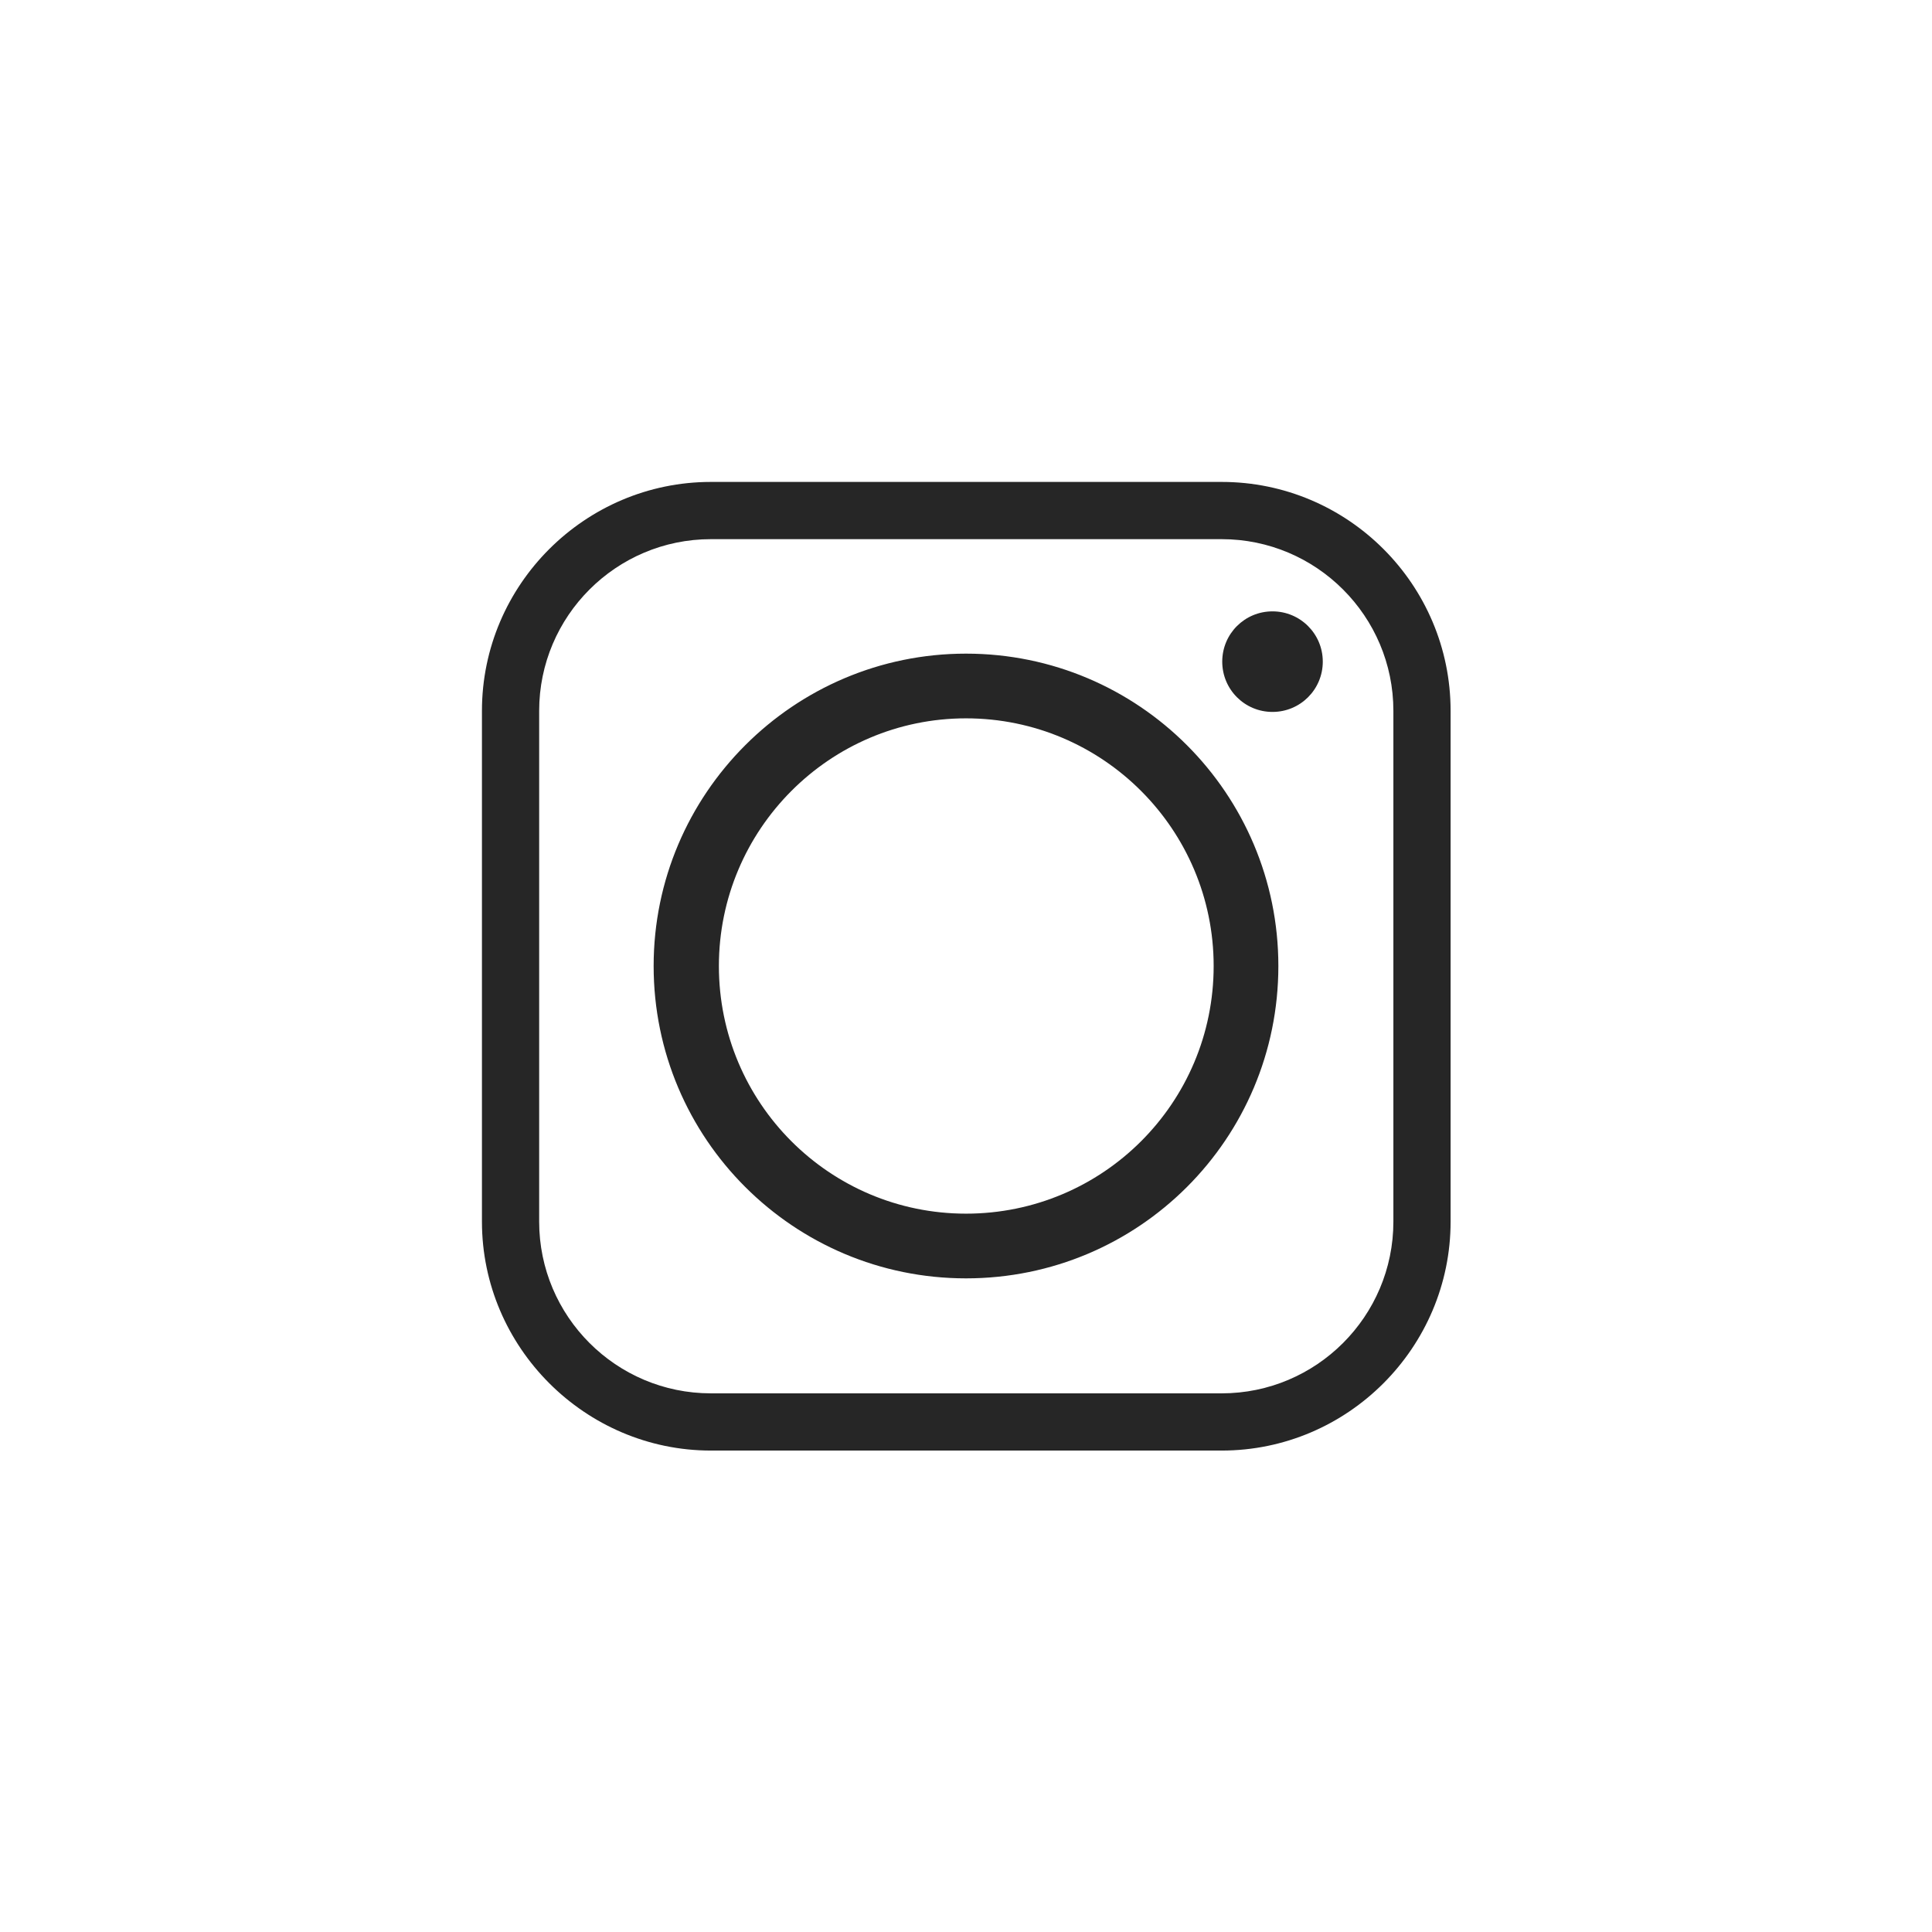
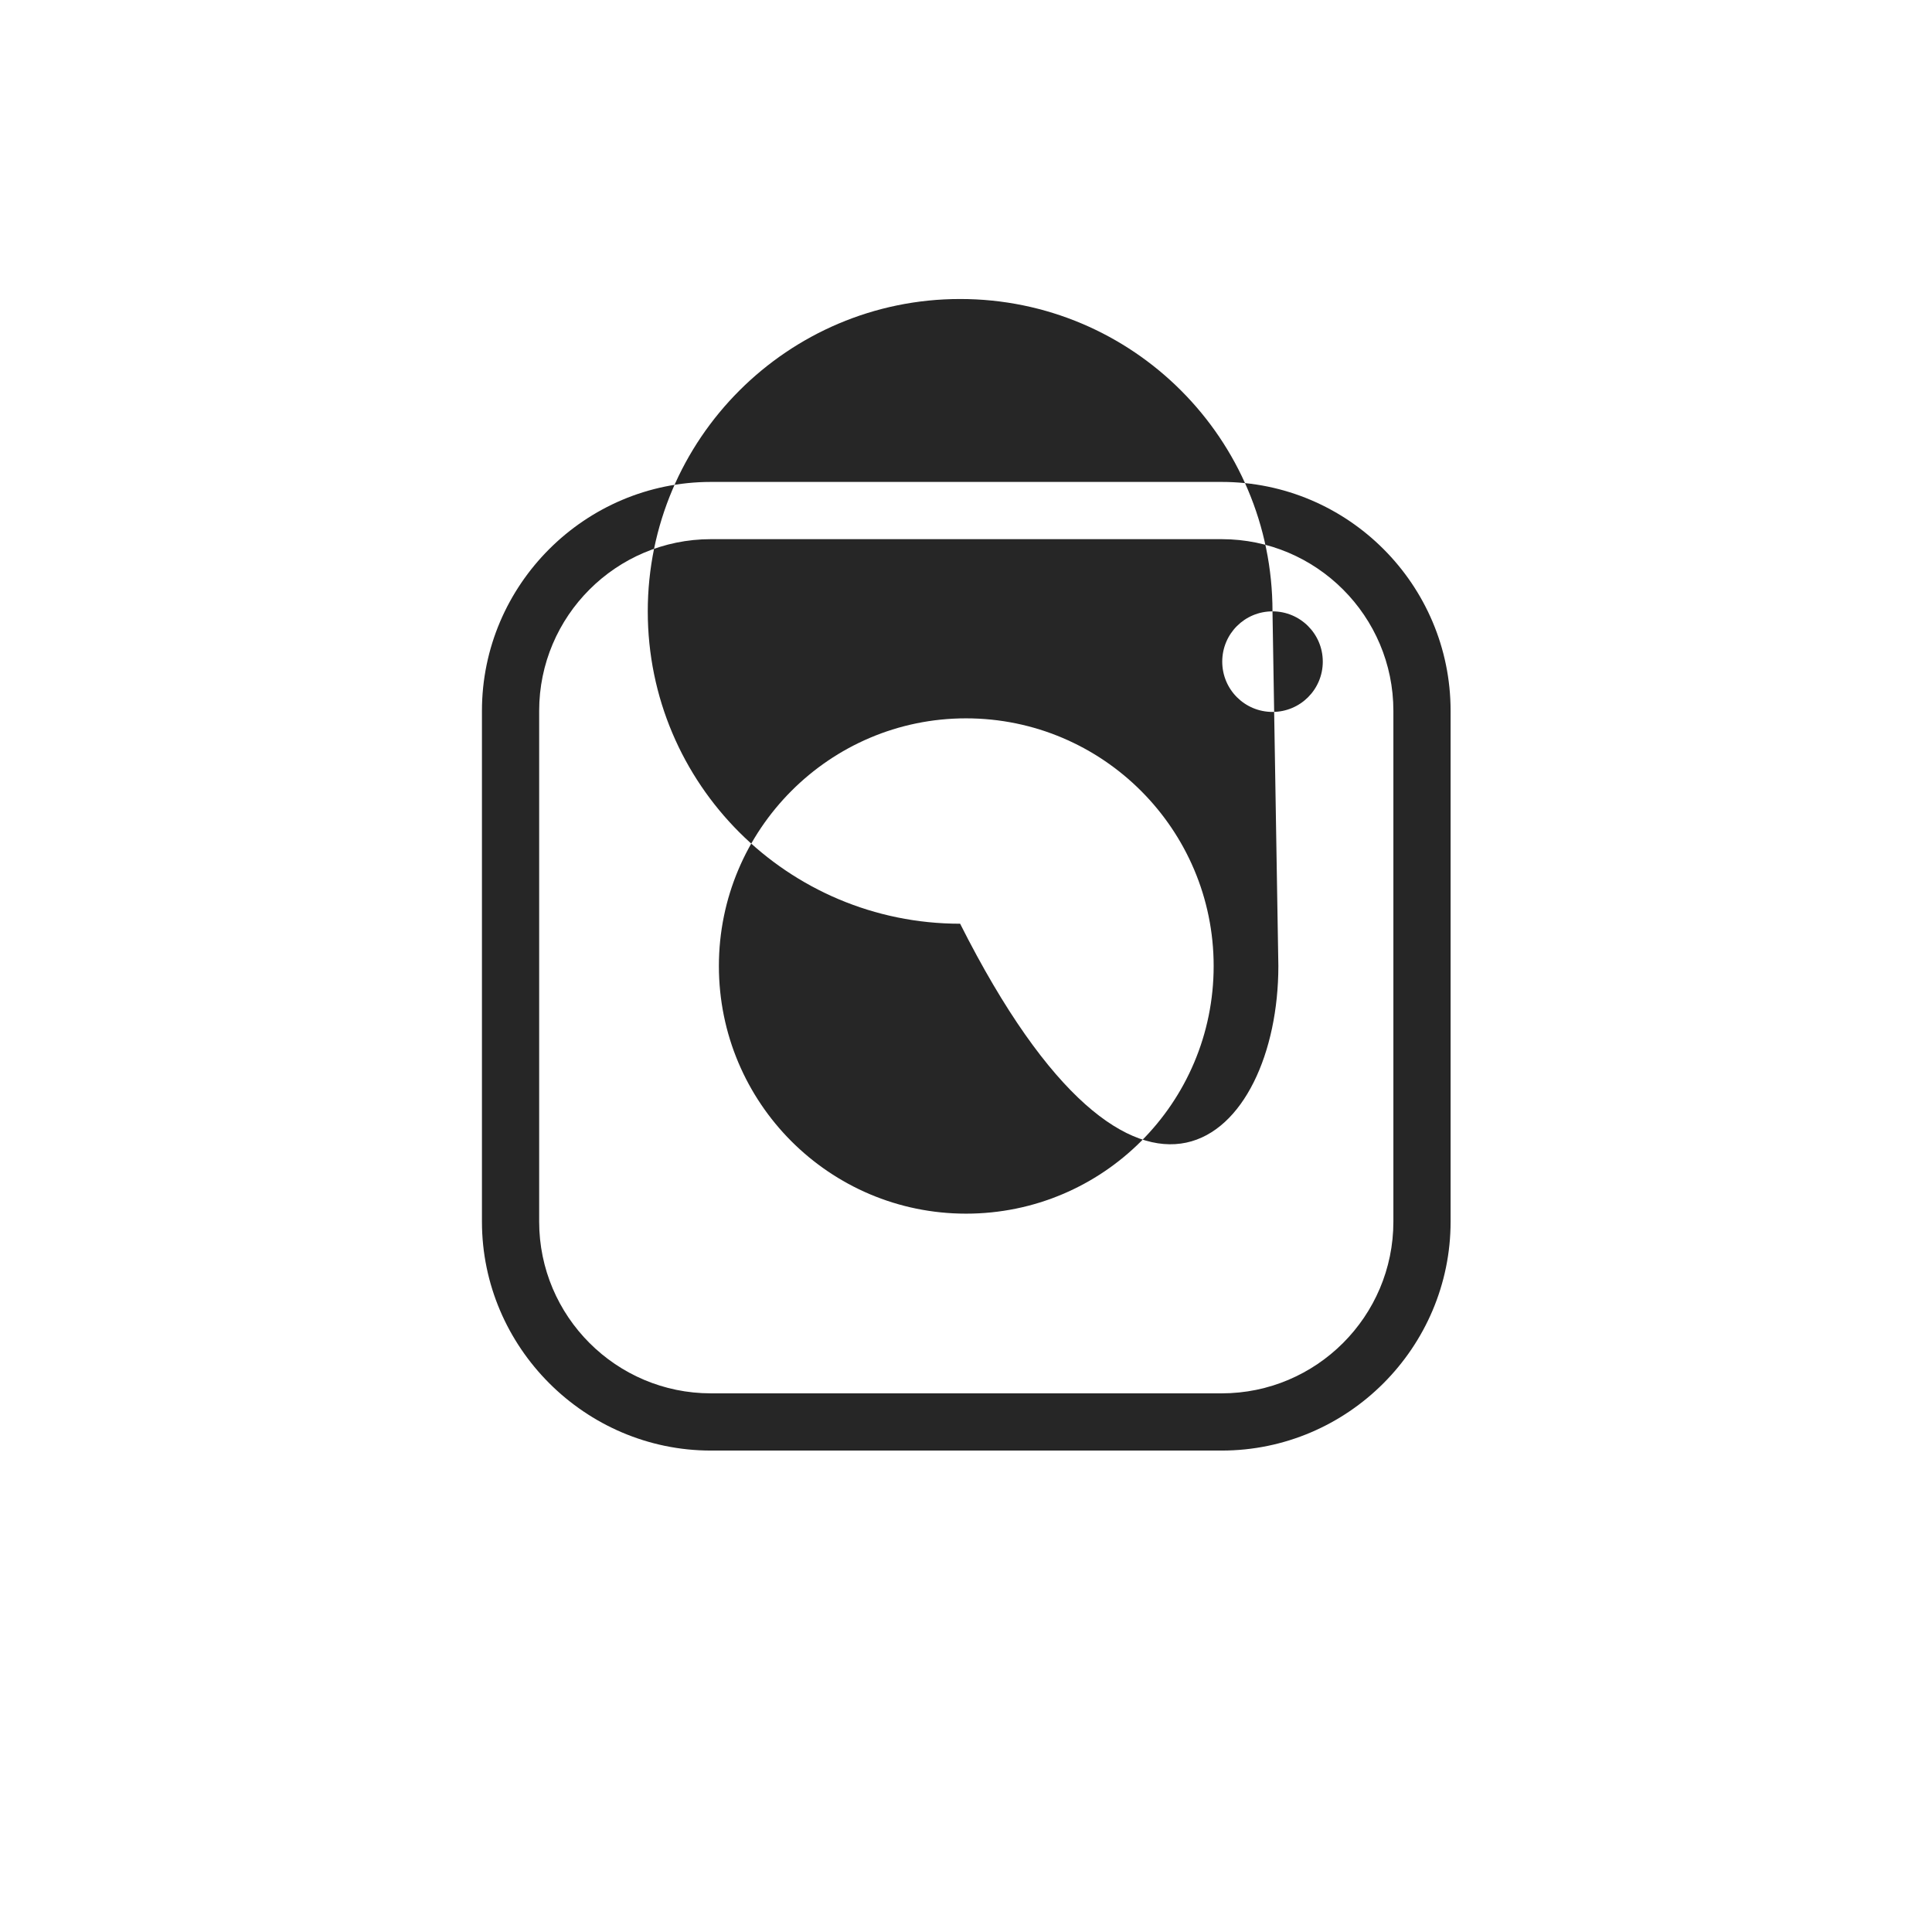
<svg xmlns="http://www.w3.org/2000/svg" version="1.1" id="Layer_1" x="0px" y="0px" width="99.036px" height="99.036px" viewBox="0 0 99.036 99.036" enable-background="new 0 0 99.036 99.036" xml:space="preserve">
-   <path fill-rule="evenodd" clip-rule="evenodd" fill="#262626" d="M36.851,49.518c0-6.992,5.676-12.695,12.667-12.695  c7.019,0,12.695,5.703,12.695,12.695c0,7.018-5.676,12.695-12.695,12.695C42.526,62.212,36.851,56.536,36.851,49.518L36.851,49.518z   M62.625,24.704H36.44c-6.443,0-11.735,5.264-11.735,11.735v26.184c0,6.443,5.292,11.734,11.735,11.734h26.185  c6.471,0,11.734-5.291,11.734-11.734V36.439C74.359,29.968,69.096,24.704,62.625,24.704L62.625,24.704z M36.44,27.638h26.185  c4.854,0,8.801,3.947,8.801,8.801v26.184c0,4.854-3.947,8.801-8.801,8.801H36.44c-4.854,0-8.802-3.947-8.802-8.801V36.439  C27.638,31.585,31.586,27.638,36.44,27.638L36.44,27.638z M65.229,31.339c-1.426,0-2.576,1.151-2.576,2.577  c0,1.426,1.15,2.578,2.576,2.578s2.578-1.151,2.578-2.578C67.807,32.491,66.654,31.339,65.229,31.339L65.229,31.339z M65.53,49.518  c0-8.829-7.155-16.012-16.012-16.012c-8.829,0-16.012,7.183-16.012,16.012c0,8.856,7.183,16.012,16.012,16.012  C58.375,65.53,65.53,58.374,65.53,49.518L65.53,49.518z" />
+   <path fill-rule="evenodd" clip-rule="evenodd" fill="#262626" d="M36.851,49.518c0-6.992,5.676-12.695,12.667-12.695  c7.019,0,12.695,5.703,12.695,12.695c0,7.018-5.676,12.695-12.695,12.695C42.526,62.212,36.851,56.536,36.851,49.518L36.851,49.518z   M62.625,24.704H36.44c-6.443,0-11.735,5.264-11.735,11.735v26.184c0,6.443,5.292,11.734,11.735,11.734h26.185  c6.471,0,11.734-5.291,11.734-11.734V36.439C74.359,29.968,69.096,24.704,62.625,24.704L62.625,24.704z M36.44,27.638h26.185  c4.854,0,8.801,3.947,8.801,8.801v26.184c0,4.854-3.947,8.801-8.801,8.801H36.44c-4.854,0-8.802-3.947-8.802-8.801V36.439  C27.638,31.585,31.586,27.638,36.44,27.638L36.44,27.638z M65.229,31.339c-1.426,0-2.576,1.151-2.576,2.577  c0,1.426,1.15,2.578,2.576,2.578s2.578-1.151,2.578-2.578C67.807,32.491,66.654,31.339,65.229,31.339L65.229,31.339z c0-8.829-7.155-16.012-16.012-16.012c-8.829,0-16.012,7.183-16.012,16.012c0,8.856,7.183,16.012,16.012,16.012  C58.375,65.53,65.53,58.374,65.53,49.518L65.53,49.518z" />
</svg>